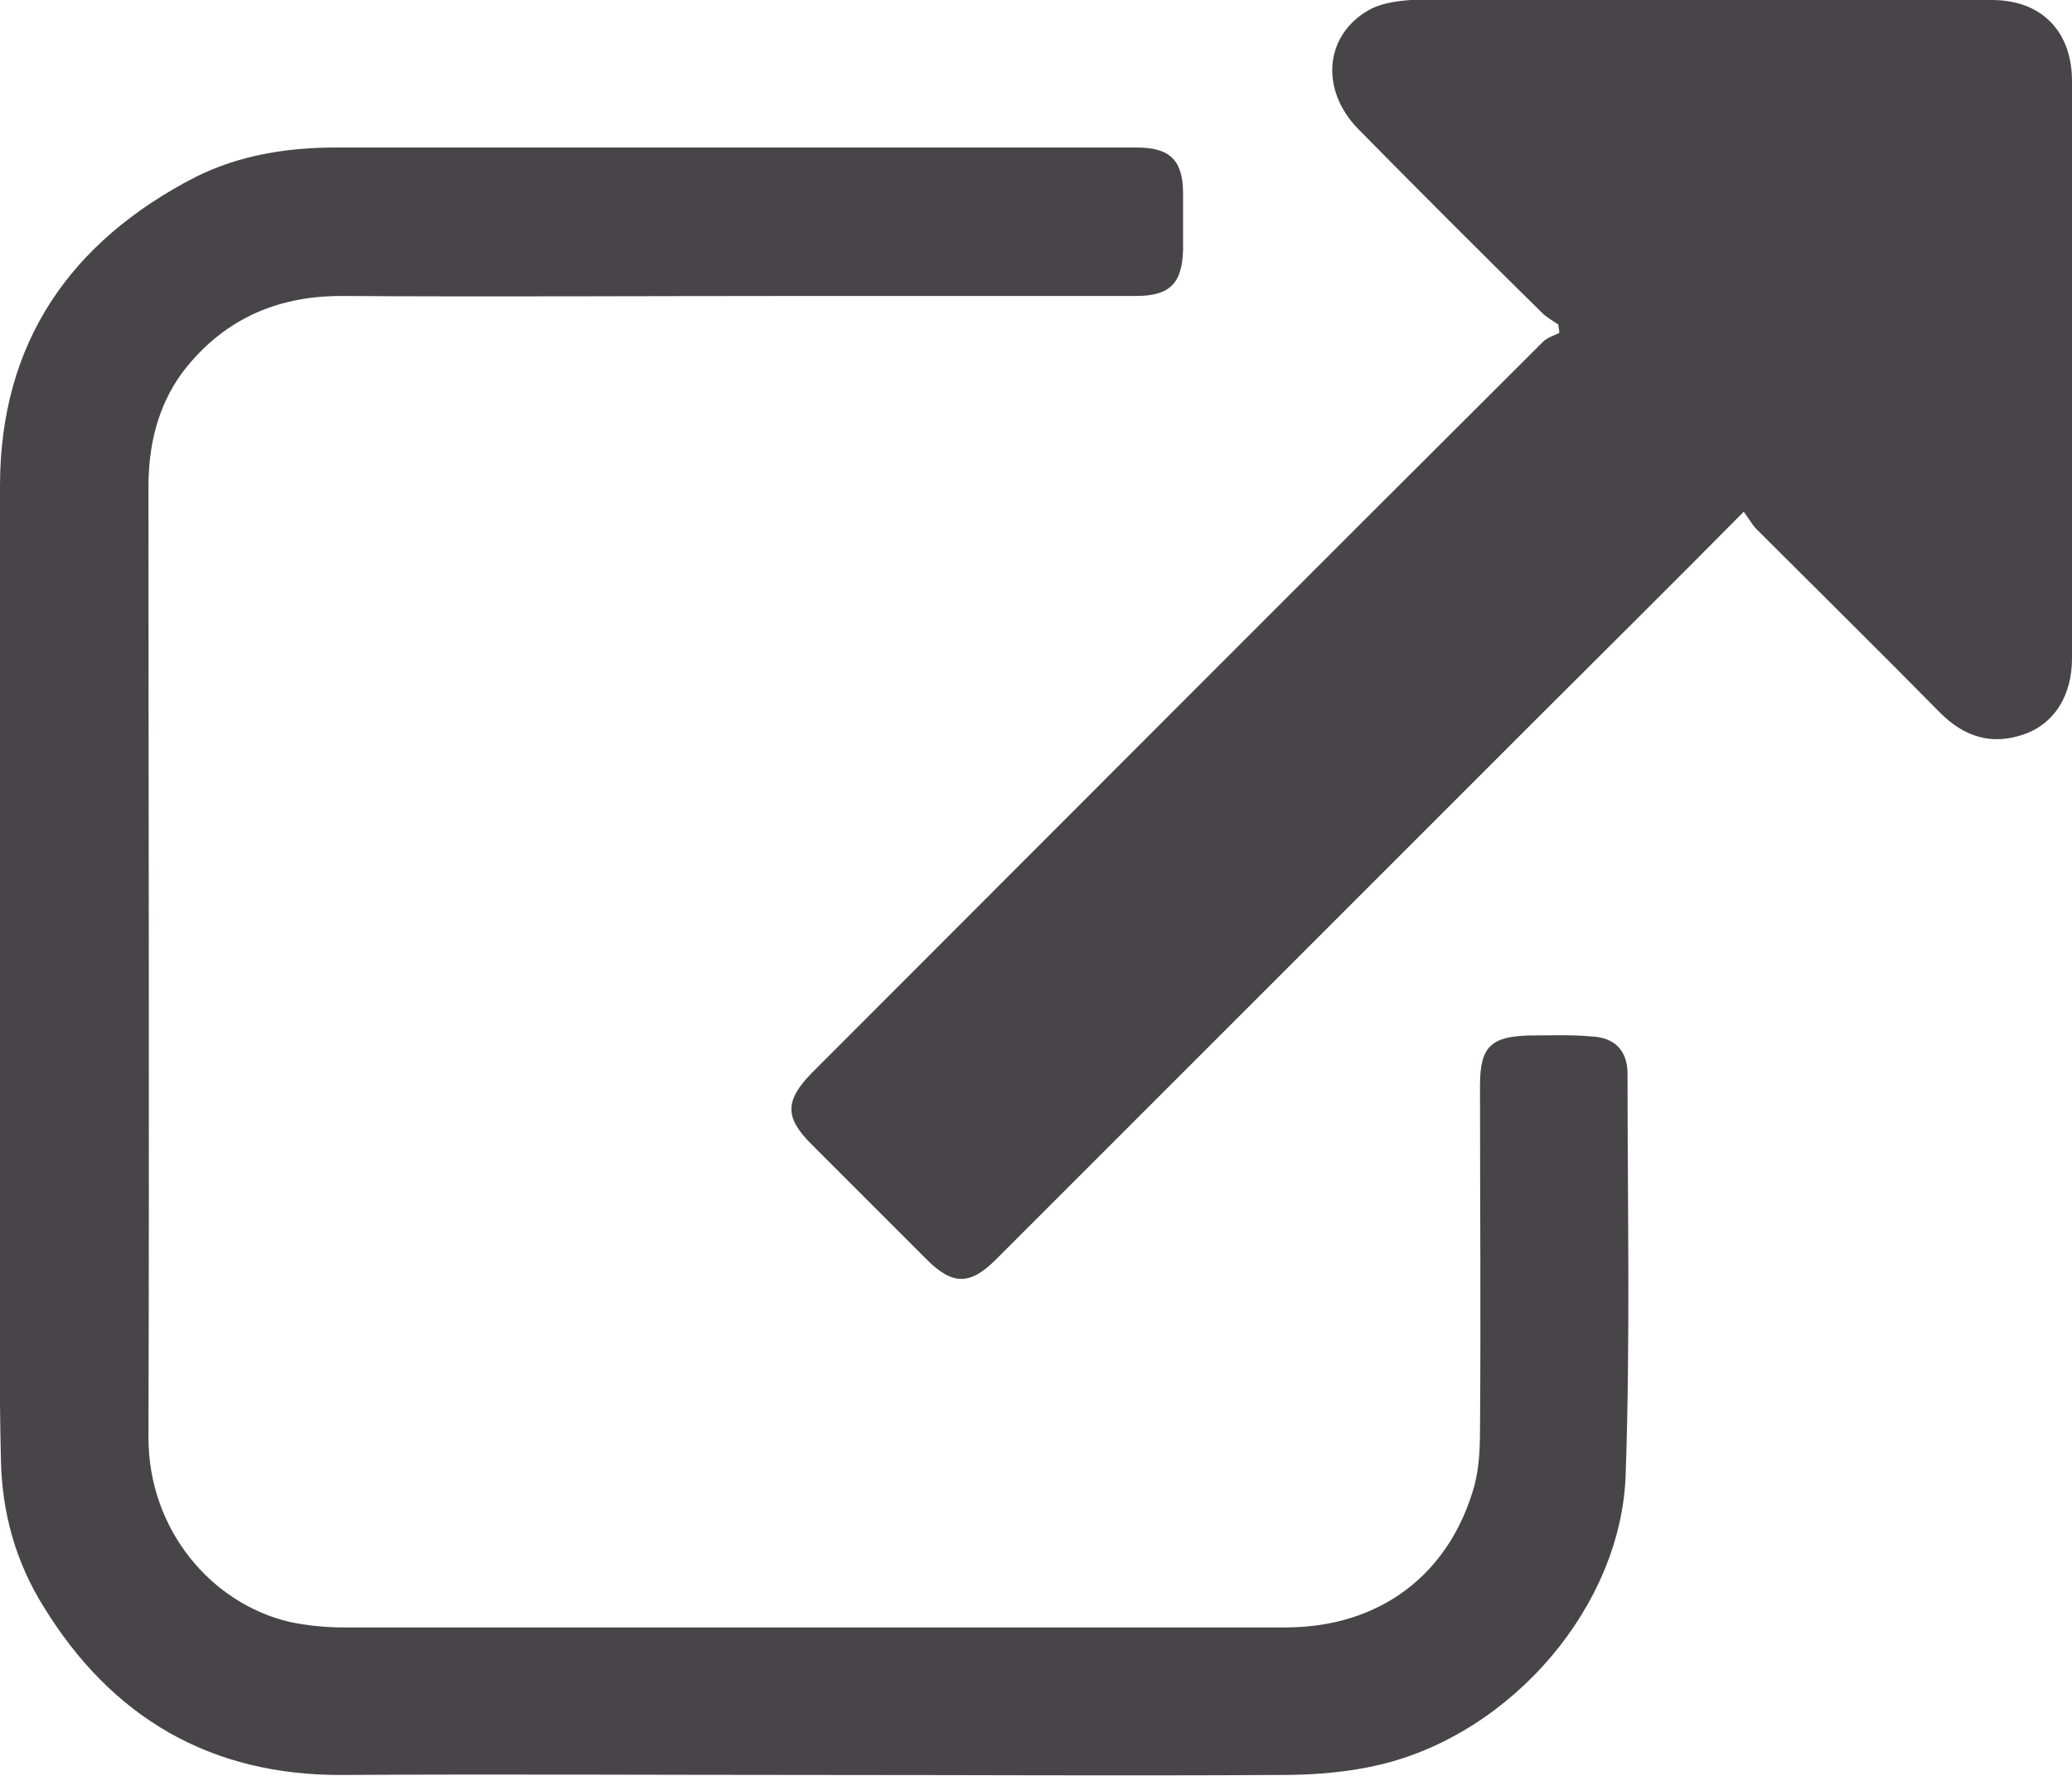
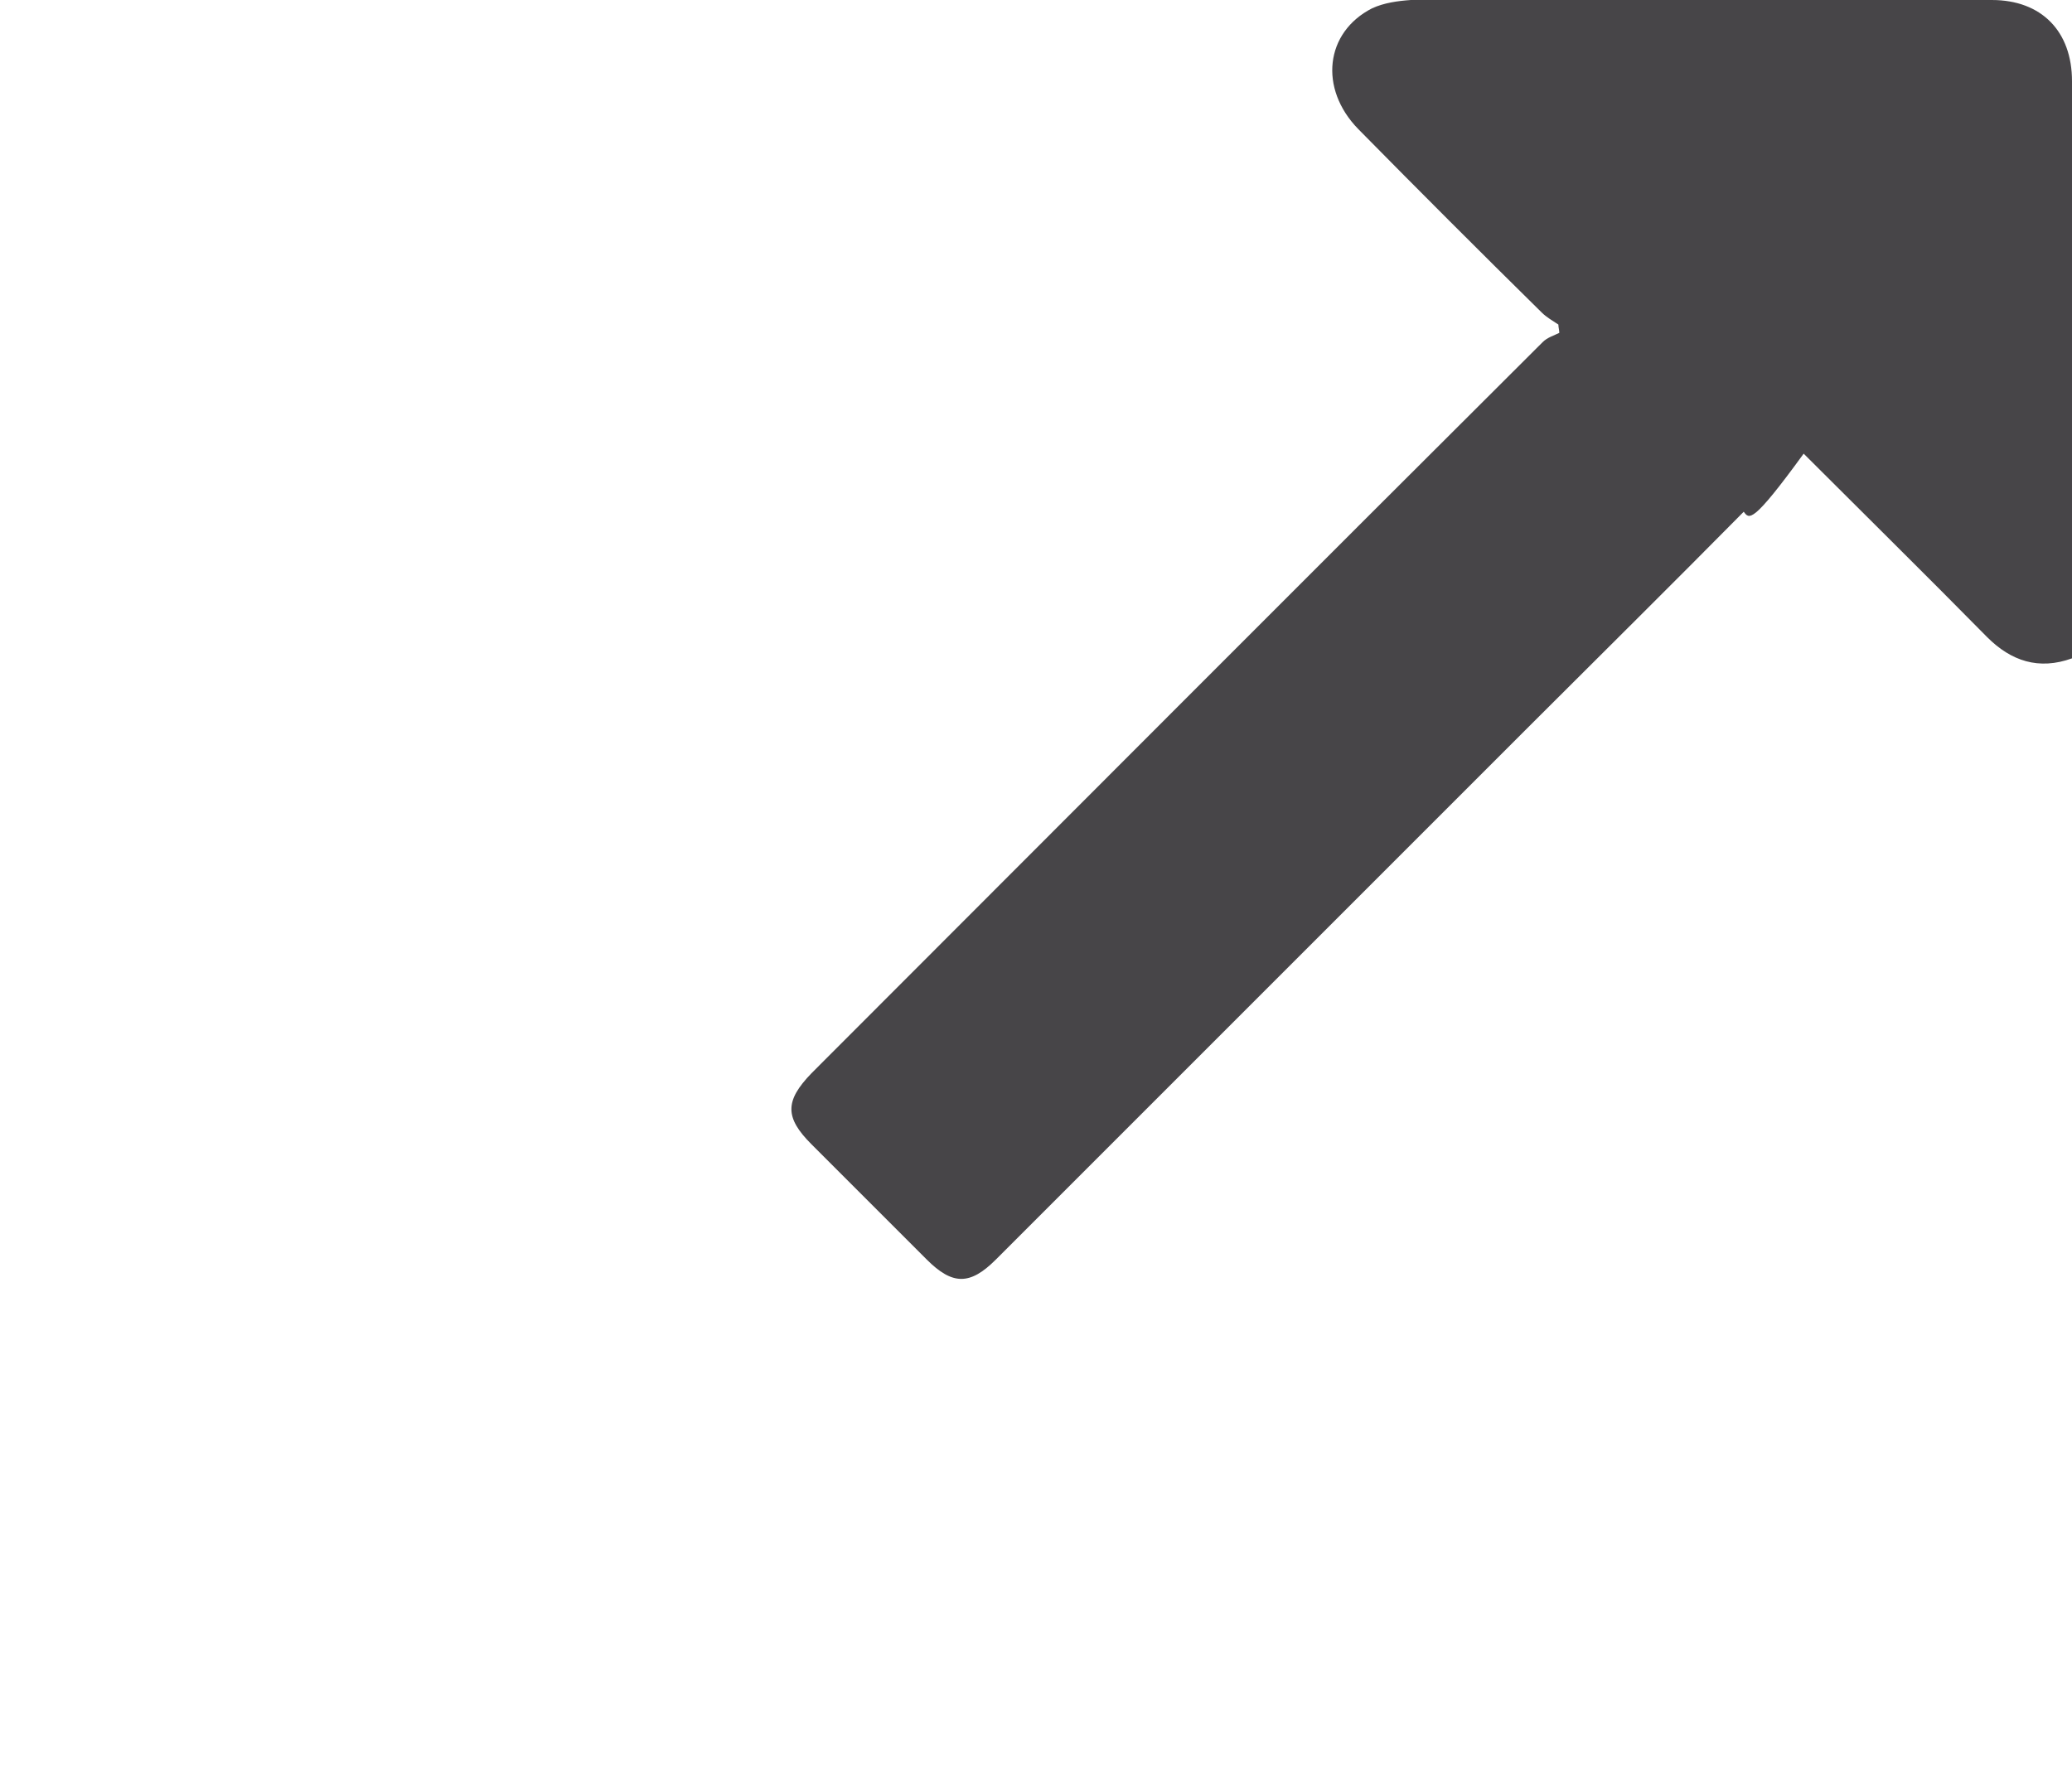
<svg xmlns="http://www.w3.org/2000/svg" version="1.1" id="Layer_1" x="0px" y="0px" viewBox="0 0 22.47 19.26" style="enable-background:new 0 0 22.47 19.26;" xml:space="preserve">
  <style type="text/css">
	.st0{opacity:0.8;fill:#1A171B;}
</style>
  <g>
-     <path class="st0" d="M8.84,19.25c-1.71,0-3.41-0.01-5.12,0c-1.43,0.01-2.51-0.62-3.25-1.83c-0.3-0.48-0.45-1.02-0.46-1.59   C-0.01,15.02,0,14.2,0,13.39C0,10.68,0,7.97,0,5.27c0-1.55,0.76-2.65,2.12-3.35C2.6,1.68,3.12,1.6,3.64,1.6c2.9,0,5.79,0,8.69,0   c0.36,0,0.5,0.14,0.5,0.5c0,0.2,0,0.41,0,0.61c-0.01,0.36-0.14,0.5-0.51,0.5c-1.24,0-2.48,0-3.72,0c-1.63,0-3.27,0.01-4.9,0   c-0.72,0-1.3,0.27-1.73,0.84C1.71,4.41,1.61,4.83,1.61,5.28c0,3.44,0.01,6.87,0,10.31c0,1,0.68,1.8,1.53,2   c0.19,0.04,0.39,0.06,0.58,0.06c3.41,0,6.81,0,10.22,0c1.02,0,1.78-0.57,2.05-1.54c0.05-0.19,0.06-0.4,0.06-0.6   c0.01-1.25,0-2.49,0-3.74c0-0.42,0.12-0.53,0.54-0.54c0.22,0,0.44-0.01,0.66,0.01c0.26,0.01,0.4,0.15,0.4,0.41   c0,1.44,0.03,2.89-0.02,4.33c-0.04,1.43-1.23,2.82-2.67,3.16c-0.34,0.08-0.7,0.11-1.06,0.11C12.22,19.26,10.53,19.25,8.84,19.25z" />
-     <path class="st0" d="M18.91,5.55c-0.81,0.82-1.59,1.59-2.37,2.37c-1.91,1.91-3.83,3.83-5.74,5.74c-0.28,0.28-0.47,0.28-0.75,0   c-0.42-0.42-0.83-0.83-1.25-1.25c-0.29-0.29-0.29-0.47,0-0.77c2.64-2.64,5.28-5.29,7.93-7.93c0.05-0.05,0.12-0.07,0.18-0.1   c0-0.03-0.01-0.06-0.01-0.09c-0.06-0.04-0.13-0.08-0.18-0.13c-0.67-0.66-1.33-1.32-1.99-1.99c-0.43-0.44-0.36-1.05,0.15-1.31   C15.01,0.03,15.16,0.01,15.3,0C17.4,0,19.5,0,21.6,0c0.54,0,0.87,0.34,0.87,0.88c0,2.09,0,4.17,0,6.26c0,0.39-0.18,0.7-0.51,0.82   c-0.36,0.13-0.66,0.03-0.92-0.23c-0.66-0.67-1.33-1.33-1.99-1.99C19,5.69,18.97,5.63,18.91,5.55z" />
+     <path class="st0" d="M18.91,5.55c-0.81,0.82-1.59,1.59-2.37,2.37c-1.91,1.91-3.83,3.83-5.74,5.74c-0.28,0.28-0.47,0.28-0.75,0   c-0.42-0.42-0.83-0.83-1.25-1.25c-0.29-0.29-0.29-0.47,0-0.77c2.64-2.64,5.28-5.29,7.93-7.93c0.05-0.05,0.12-0.07,0.18-0.1   c0-0.03-0.01-0.06-0.01-0.09c-0.06-0.04-0.13-0.08-0.18-0.13c-0.67-0.66-1.33-1.32-1.99-1.99c-0.43-0.44-0.36-1.05,0.15-1.31   C15.01,0.03,15.16,0.01,15.3,0C17.4,0,19.5,0,21.6,0c0.54,0,0.87,0.34,0.87,0.88c0,2.09,0,4.17,0,6.26c-0.36,0.13-0.66,0.03-0.92-0.23c-0.66-0.67-1.33-1.33-1.99-1.99C19,5.69,18.97,5.63,18.91,5.55z" />
  </g>
</svg>